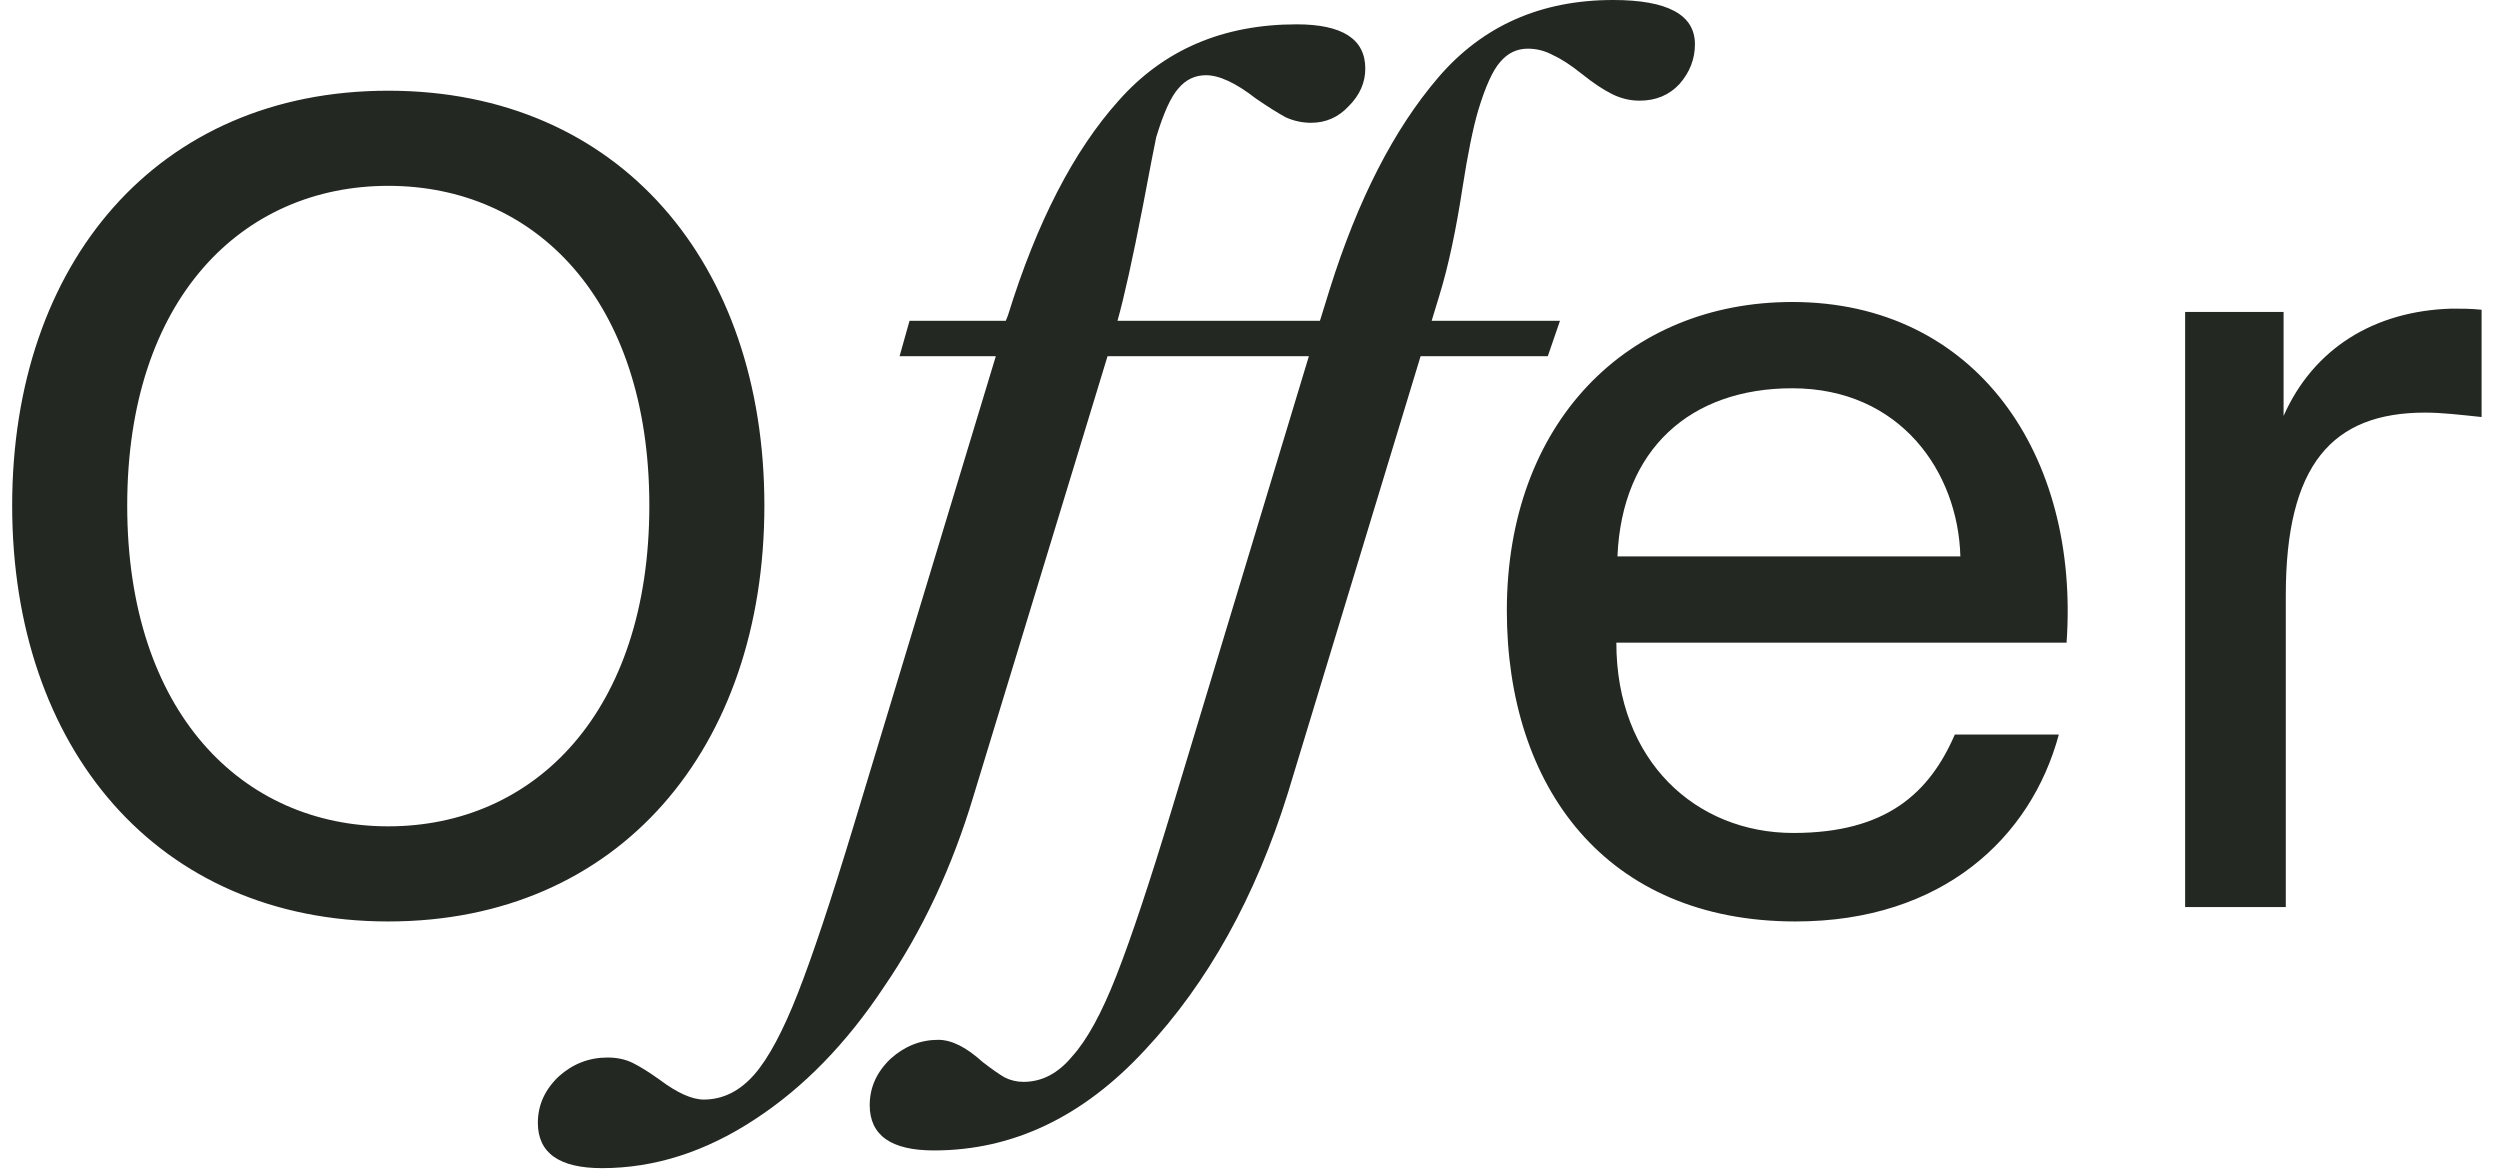
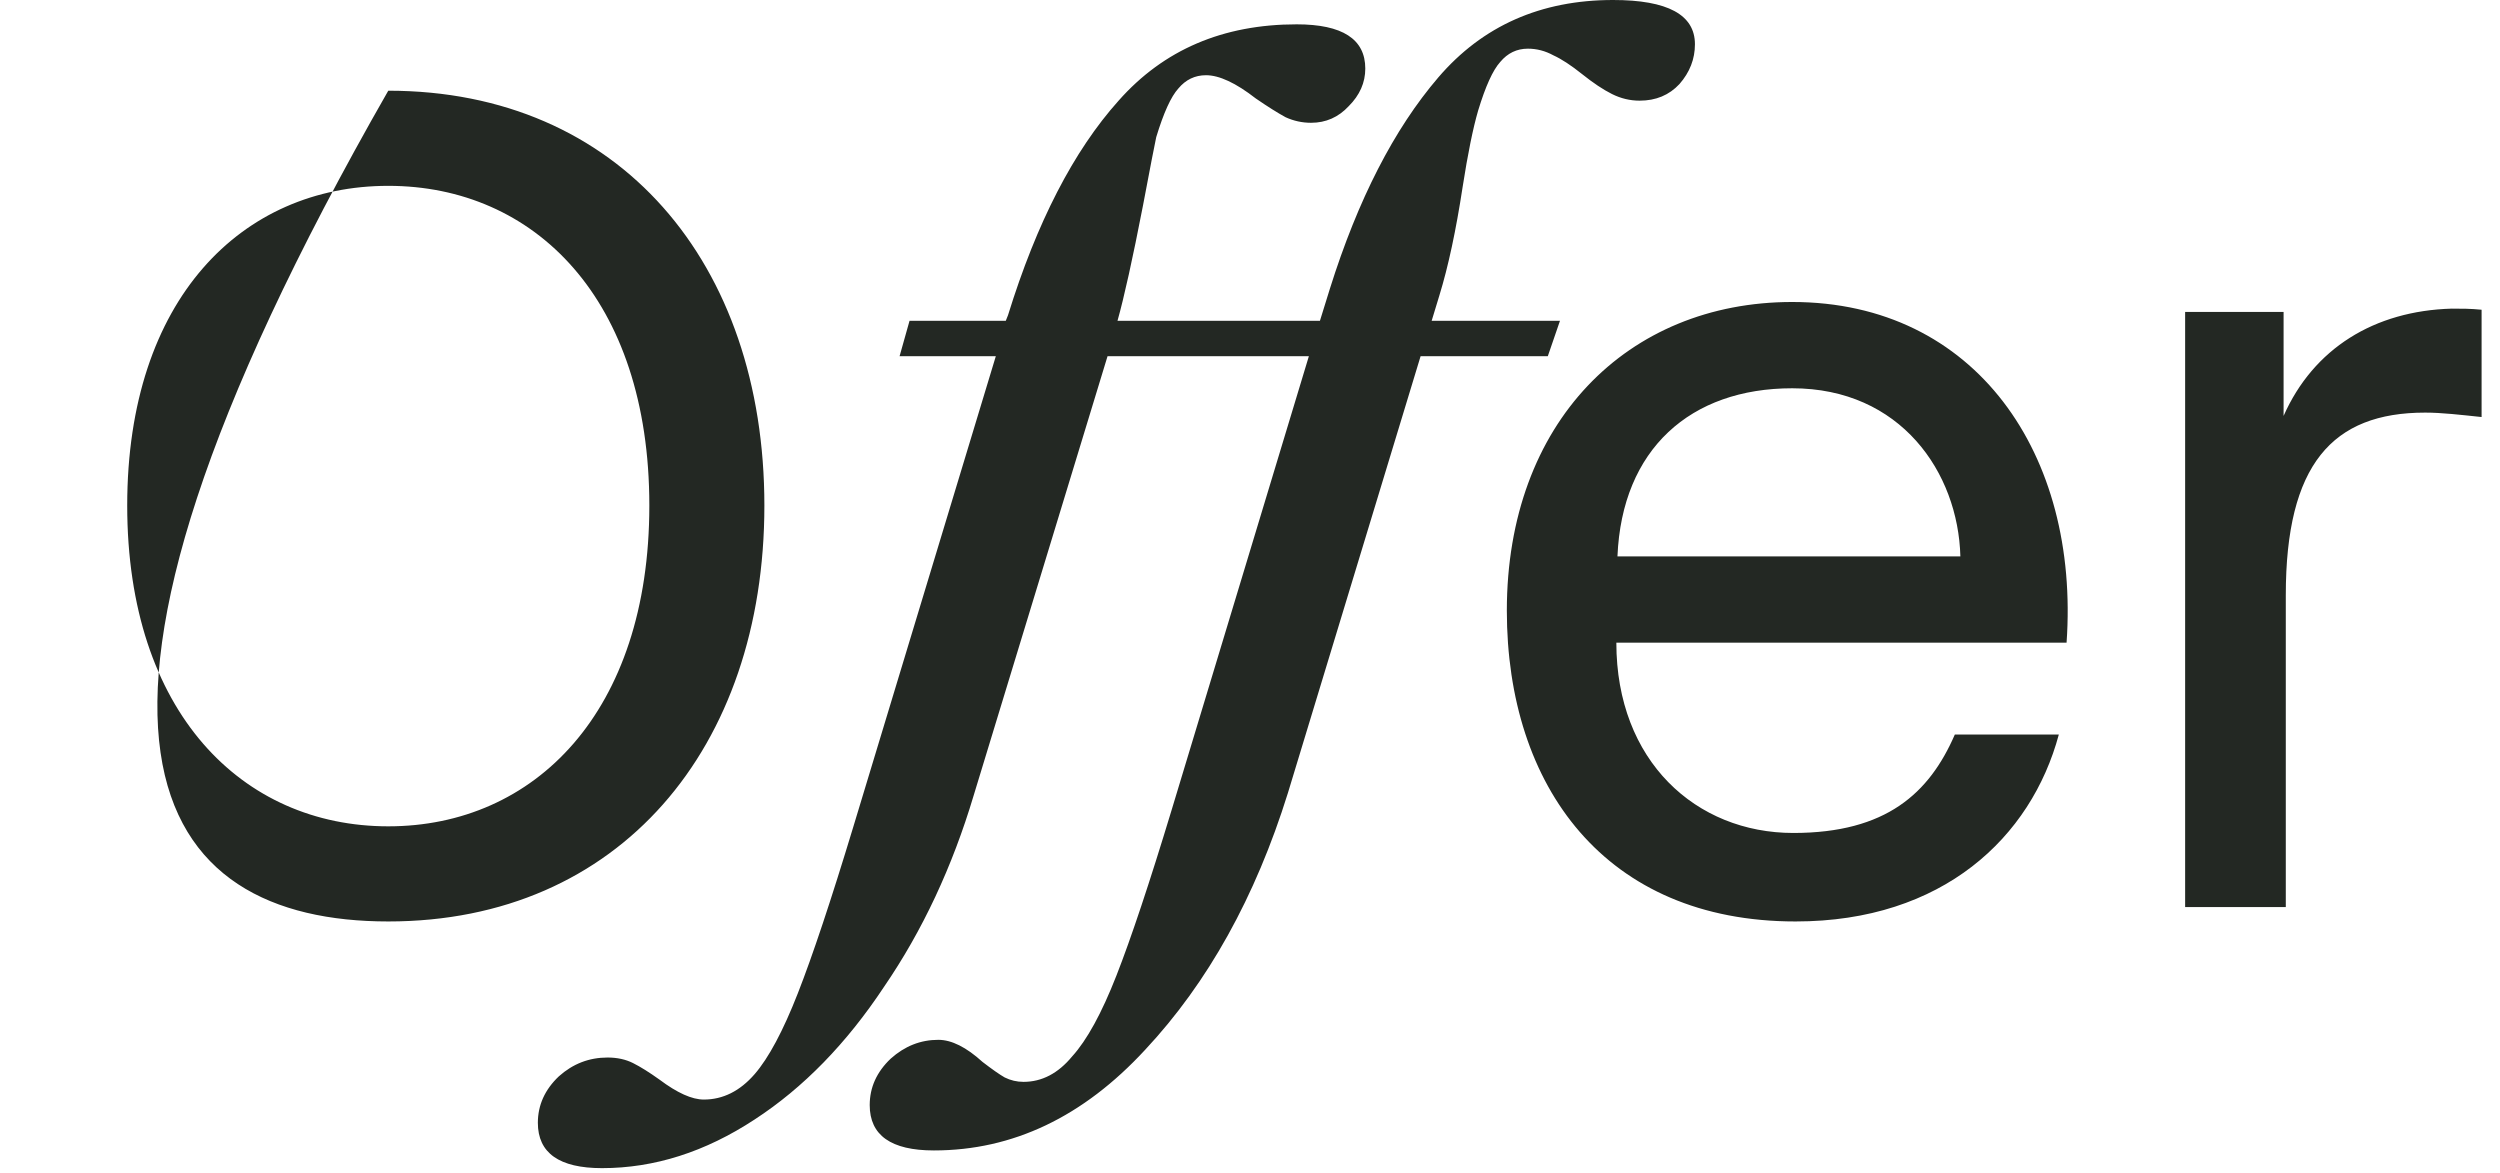
<svg xmlns="http://www.w3.org/2000/svg" width="113" height="53" viewBox="0 0 113 53" fill="none">
-   <path d="M5.75 22.85C5.75 13.5 10.95 8.4 17.55 8.4C24.15 8.4 29.35 13.5 29.35 22.85C29.35 32.2 24.15 37.35 17.55 37.35C10.95 37.35 5.75 32.2 5.75 22.85ZM34.55 22.85C34.55 11.9 28 4.1 17.55 4.1C7.1 4.1 0.55 11.9 0.55 22.85C0.55 33.8 7.1 41.65 17.55 41.65C28 41.65 34.55 33.8 34.55 22.85ZM72.911 -2.6226e-06C75.378 -2.6226e-06 76.611 0.667 76.611 2C76.611 2.667 76.378 3.267 75.911 3.8C75.445 4.3 74.845 4.55 74.111 4.55C73.678 4.55 73.261 4.45 72.861 4.25C72.461 4.05 72.011 3.75 71.511 3.35C71.011 2.95 70.578 2.667 70.211 2.5C69.845 2.3 69.461 2.2 69.061 2.2C68.561 2.2 68.145 2.4 67.811 2.8C67.478 3.167 67.145 3.9 66.811 5C66.578 5.8 66.345 6.95 66.111 8.45C65.811 10.417 65.461 12.05 65.061 13.35L64.711 14.5H70.511L69.961 16.1H64.211L58.211 35.85C56.745 40.55 54.595 44.417 51.761 47.45C48.961 50.483 45.778 52 42.211 52C40.278 52 39.311 51.317 39.311 49.95C39.311 49.15 39.628 48.45 40.261 47.85C40.895 47.283 41.611 47 42.411 47C43.011 47 43.678 47.333 44.411 48C44.845 48.333 45.178 48.567 45.411 48.7C45.678 48.833 45.961 48.9 46.261 48.9C47.095 48.9 47.828 48.517 48.461 47.75C49.128 47.017 49.795 45.8 50.461 44.1C51.128 42.4 51.961 39.9 52.961 36.6L59.161 16.1H50.061L44.011 35.95C43.045 39.183 41.695 42.067 39.961 44.6C38.261 47.167 36.311 49.167 34.111 50.6C31.878 52.067 29.578 52.8 27.211 52.8C25.278 52.8 24.311 52.117 24.311 50.75C24.311 49.95 24.628 49.25 25.261 48.65C25.895 48.083 26.628 47.8 27.461 47.8C27.895 47.8 28.278 47.883 28.611 48.05C28.945 48.217 29.345 48.467 29.811 48.8C30.611 49.4 31.278 49.7 31.811 49.7C32.678 49.7 33.445 49.317 34.111 48.55C34.745 47.817 35.395 46.6 36.061 44.9C36.728 43.2 37.561 40.7 38.561 37.4L45.011 16.1H40.661L41.111 14.5H45.461L45.561 14.25C46.861 10.05 48.528 6.817 50.561 4.55C52.595 2.25 55.278 1.1 58.611 1.1C60.678 1.1 61.711 1.767 61.711 3.1C61.711 3.733 61.461 4.3 60.961 4.8C60.495 5.3 59.928 5.55 59.261 5.55C58.861 5.55 58.478 5.467 58.111 5.3C57.745 5.1 57.295 4.817 56.761 4.45C55.861 3.75 55.111 3.4 54.511 3.4C54.011 3.4 53.595 3.6 53.261 4C52.928 4.367 52.595 5.1 52.261 6.2C52.195 6.5 51.995 7.533 51.661 9.3C51.195 11.7 50.811 13.433 50.511 14.5H59.661L60.111 13.05C61.378 9.017 63.011 5.833 65.011 3.5C67.011 1.167 69.645 -2.6226e-06 72.911 -2.6226e-06ZM81.159 41.65C87.809 41.65 91.809 37.85 93.059 33.2H88.359C87.209 35.85 85.259 37.65 81.059 37.65C76.659 37.65 73.059 34.4 73.059 29.05H93.409C94.009 20.55 89.309 13.65 81.009 13.65C73.559 13.65 68.109 19.1 68.109 27.6C68.109 35.55 72.559 41.65 81.159 41.65ZM81.009 17.55C85.909 17.55 88.509 21.35 88.609 25.15H73.109C73.309 20.3 76.409 17.55 81.009 17.55ZM112.168 14C111.668 13.95 111.268 13.95 110.818 13.95C107.318 14.05 104.568 15.75 103.218 18.8V14.1H98.768V41H103.318V26.9C103.318 21 105.418 18.65 109.618 18.65C110.368 18.65 111.218 18.75 112.168 18.85V14Z" fill="#232823" />
+   <path d="M5.75 22.85C5.75 13.5 10.95 8.4 17.55 8.4C24.15 8.4 29.35 13.5 29.35 22.85C29.35 32.2 24.15 37.35 17.55 37.35C10.95 37.35 5.75 32.2 5.75 22.85ZM34.55 22.85C34.55 11.9 28 4.1 17.55 4.1C0.55 33.8 7.1 41.65 17.55 41.65C28 41.65 34.55 33.8 34.55 22.85ZM72.911 -2.6226e-06C75.378 -2.6226e-06 76.611 0.667 76.611 2C76.611 2.667 76.378 3.267 75.911 3.8C75.445 4.3 74.845 4.55 74.111 4.55C73.678 4.55 73.261 4.45 72.861 4.25C72.461 4.05 72.011 3.75 71.511 3.35C71.011 2.95 70.578 2.667 70.211 2.5C69.845 2.3 69.461 2.2 69.061 2.2C68.561 2.2 68.145 2.4 67.811 2.8C67.478 3.167 67.145 3.9 66.811 5C66.578 5.8 66.345 6.95 66.111 8.45C65.811 10.417 65.461 12.05 65.061 13.35L64.711 14.5H70.511L69.961 16.1H64.211L58.211 35.85C56.745 40.55 54.595 44.417 51.761 47.45C48.961 50.483 45.778 52 42.211 52C40.278 52 39.311 51.317 39.311 49.95C39.311 49.15 39.628 48.45 40.261 47.85C40.895 47.283 41.611 47 42.411 47C43.011 47 43.678 47.333 44.411 48C44.845 48.333 45.178 48.567 45.411 48.7C45.678 48.833 45.961 48.9 46.261 48.9C47.095 48.9 47.828 48.517 48.461 47.75C49.128 47.017 49.795 45.8 50.461 44.1C51.128 42.4 51.961 39.9 52.961 36.6L59.161 16.1H50.061L44.011 35.95C43.045 39.183 41.695 42.067 39.961 44.6C38.261 47.167 36.311 49.167 34.111 50.6C31.878 52.067 29.578 52.8 27.211 52.8C25.278 52.8 24.311 52.117 24.311 50.75C24.311 49.95 24.628 49.25 25.261 48.65C25.895 48.083 26.628 47.8 27.461 47.8C27.895 47.8 28.278 47.883 28.611 48.05C28.945 48.217 29.345 48.467 29.811 48.8C30.611 49.4 31.278 49.7 31.811 49.7C32.678 49.7 33.445 49.317 34.111 48.55C34.745 47.817 35.395 46.6 36.061 44.9C36.728 43.2 37.561 40.7 38.561 37.4L45.011 16.1H40.661L41.111 14.5H45.461L45.561 14.25C46.861 10.05 48.528 6.817 50.561 4.55C52.595 2.25 55.278 1.1 58.611 1.1C60.678 1.1 61.711 1.767 61.711 3.1C61.711 3.733 61.461 4.3 60.961 4.8C60.495 5.3 59.928 5.55 59.261 5.55C58.861 5.55 58.478 5.467 58.111 5.3C57.745 5.1 57.295 4.817 56.761 4.45C55.861 3.75 55.111 3.4 54.511 3.4C54.011 3.4 53.595 3.6 53.261 4C52.928 4.367 52.595 5.1 52.261 6.2C52.195 6.5 51.995 7.533 51.661 9.3C51.195 11.7 50.811 13.433 50.511 14.5H59.661L60.111 13.05C61.378 9.017 63.011 5.833 65.011 3.5C67.011 1.167 69.645 -2.6226e-06 72.911 -2.6226e-06ZM81.159 41.65C87.809 41.65 91.809 37.85 93.059 33.2H88.359C87.209 35.85 85.259 37.65 81.059 37.65C76.659 37.65 73.059 34.4 73.059 29.05H93.409C94.009 20.55 89.309 13.65 81.009 13.65C73.559 13.65 68.109 19.1 68.109 27.6C68.109 35.55 72.559 41.65 81.159 41.65ZM81.009 17.55C85.909 17.55 88.509 21.35 88.609 25.15H73.109C73.309 20.3 76.409 17.55 81.009 17.55ZM112.168 14C111.668 13.95 111.268 13.95 110.818 13.95C107.318 14.05 104.568 15.75 103.218 18.8V14.1H98.768V41H103.318V26.9C103.318 21 105.418 18.65 109.618 18.65C110.368 18.65 111.218 18.75 112.168 18.85V14Z" fill="#232823" />
</svg>